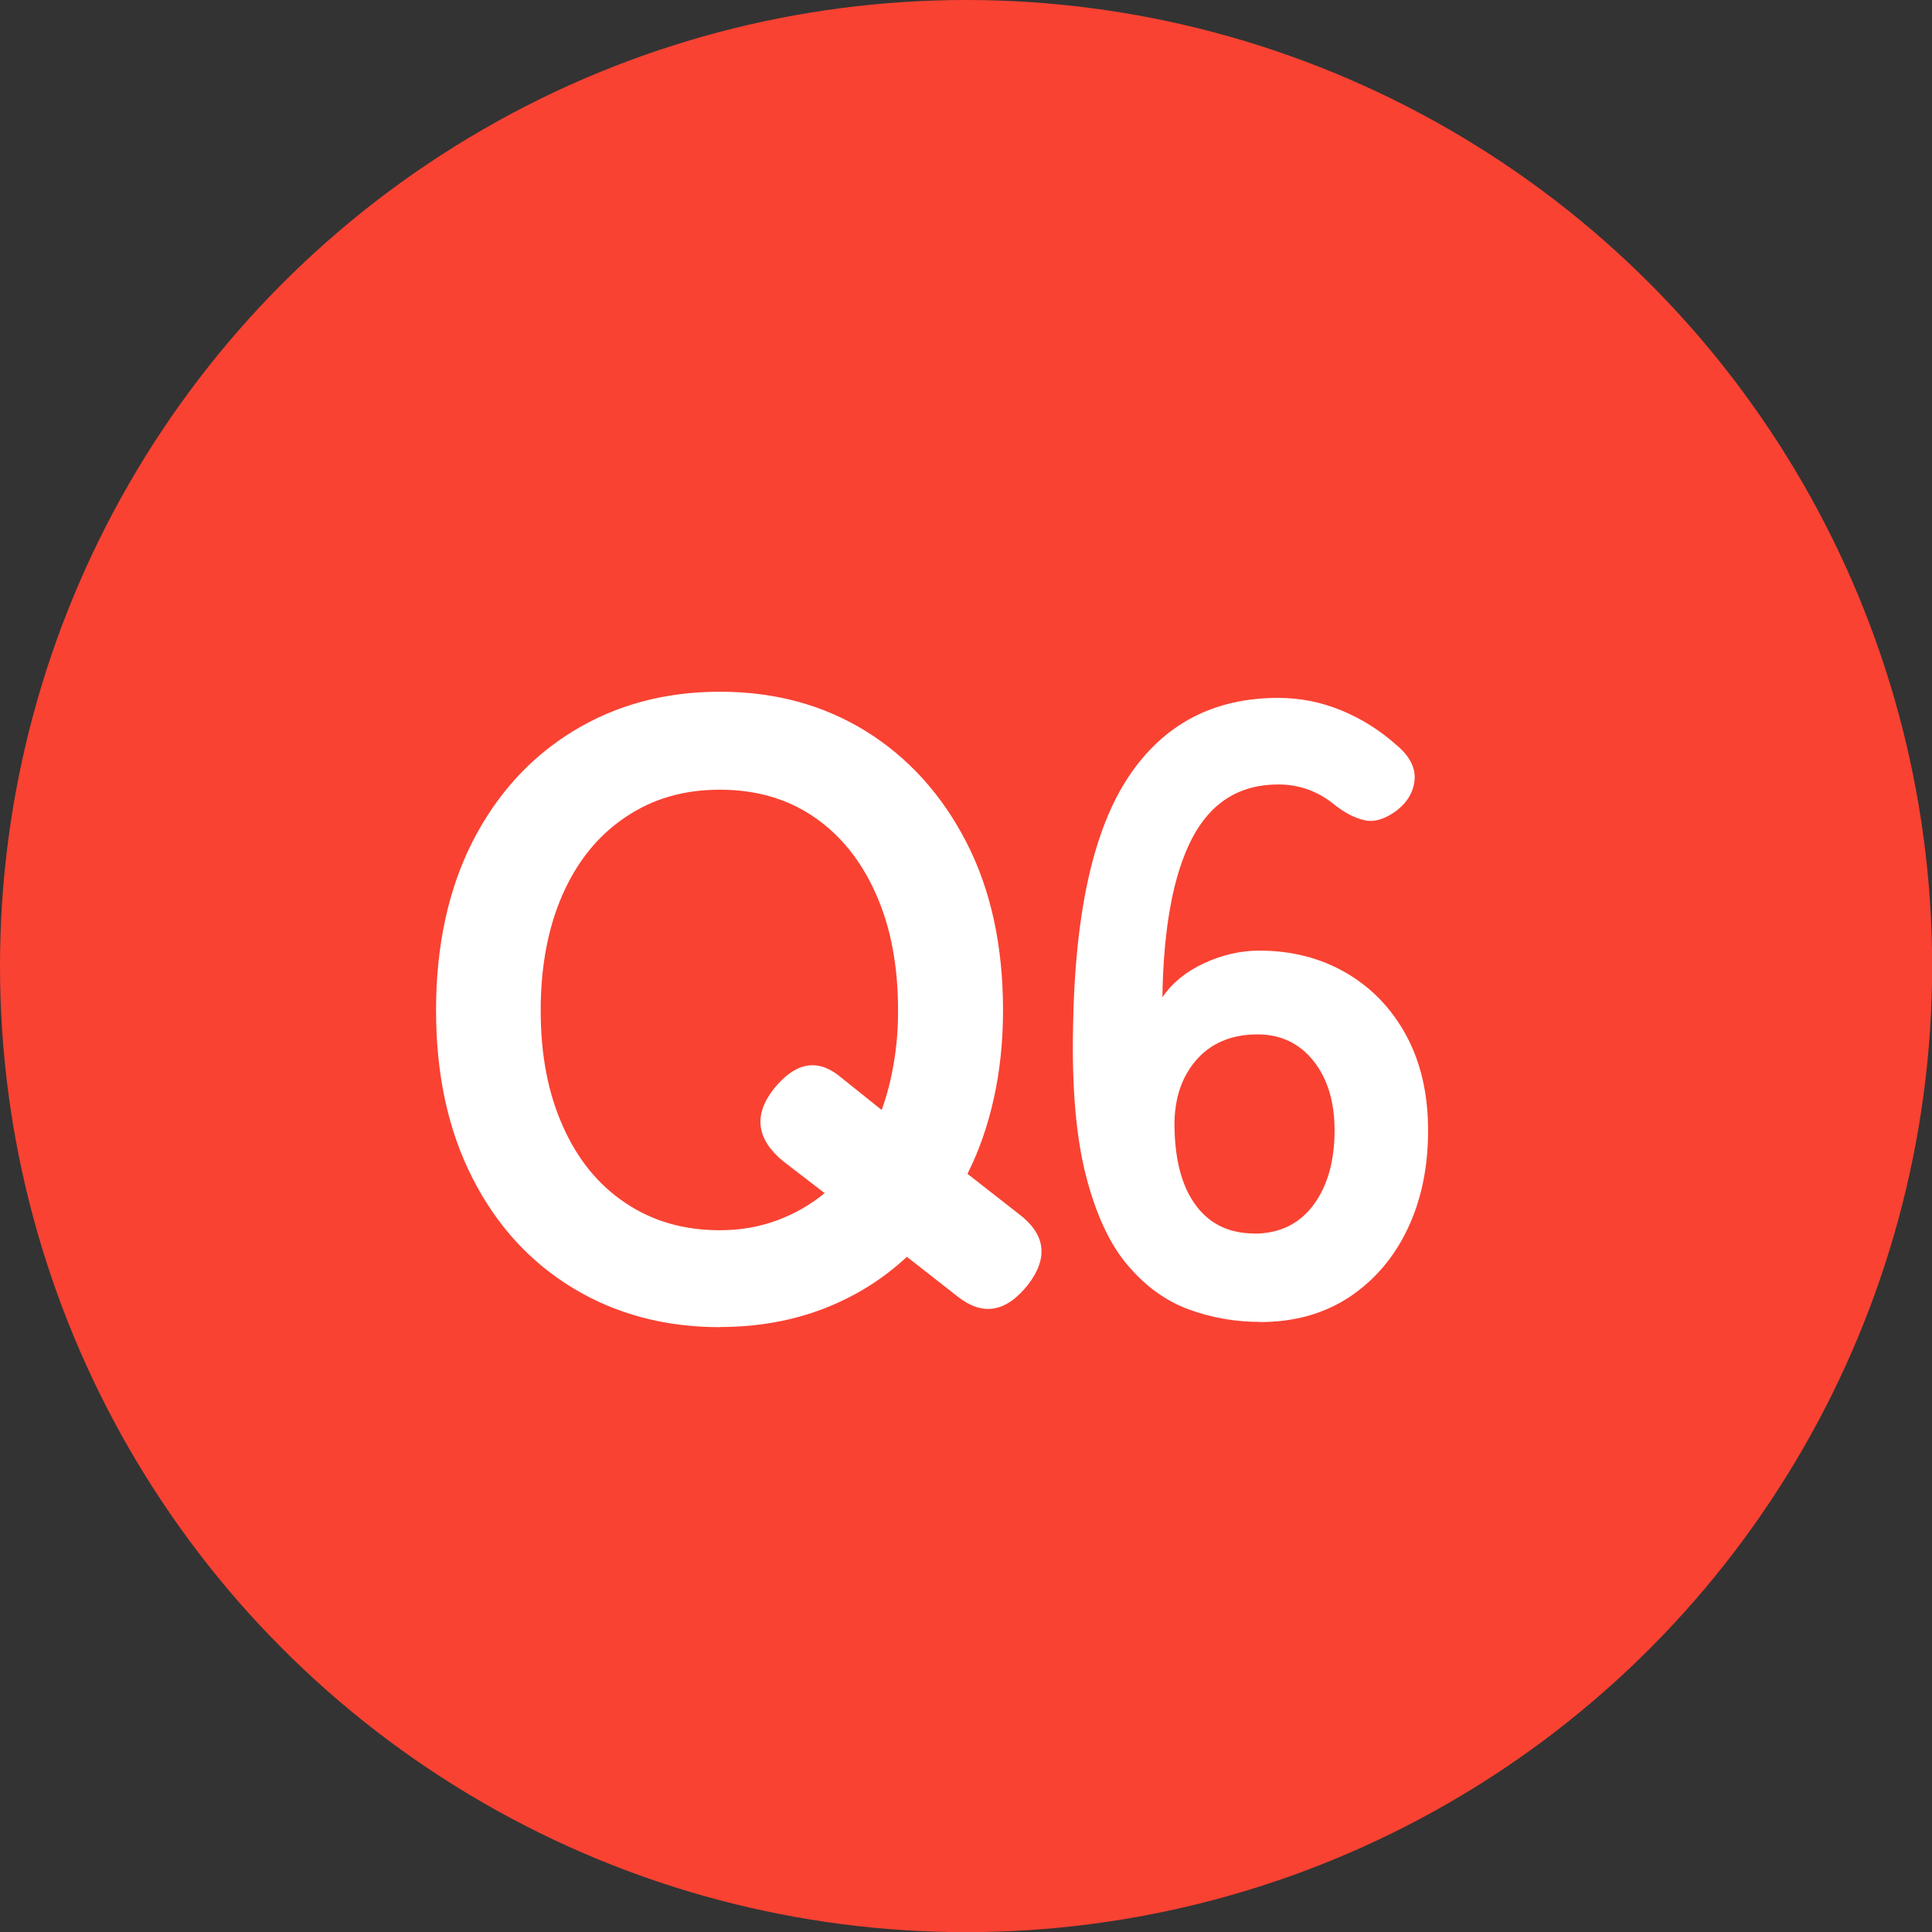
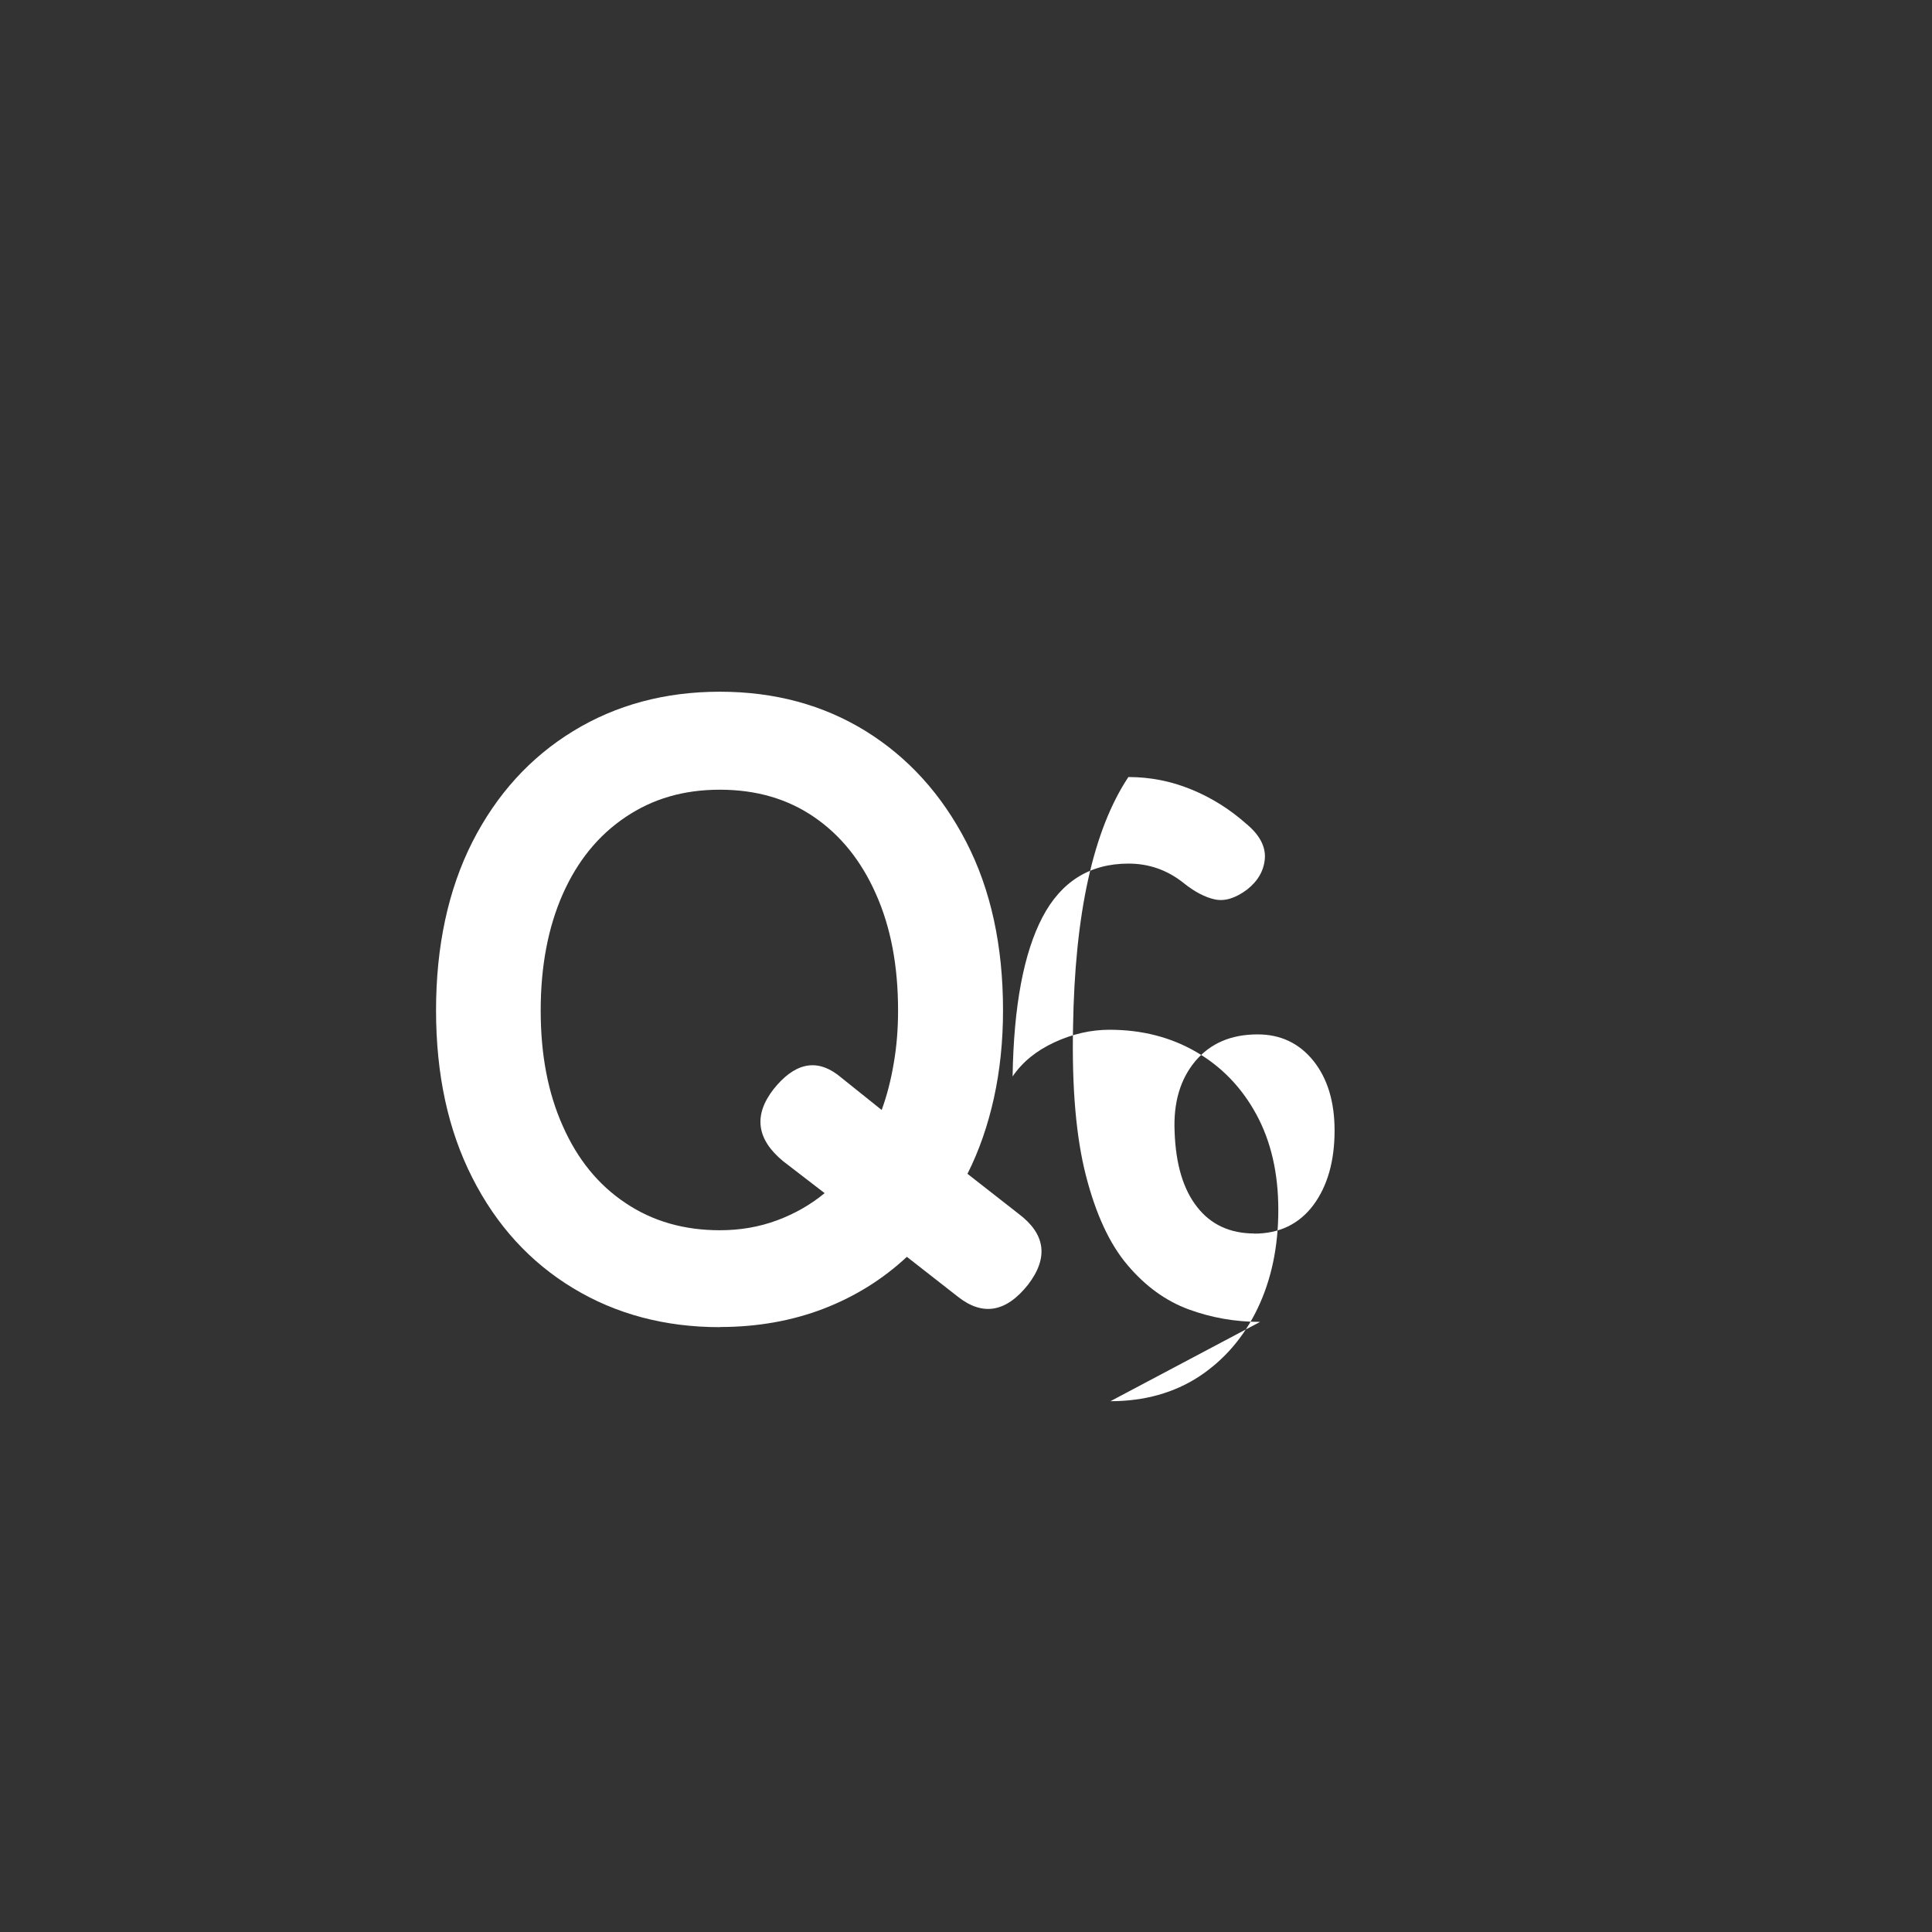
<svg xmlns="http://www.w3.org/2000/svg" id="a" viewBox="0 0 124.99 124.99">
  <rect x="0" y="0" width="124.99" height="124.99" fill="#333333" stroke="none" />
  <defs>
    <style>.b{fill:#f94232;}.c{fill:#fff;}</style>
  </defs>
-   <circle class="b" cx="62.5" cy="62.5" r="62.5" />
  <g>
    <path class="c" d="M46.57,85.86c-3.55,0-6.71-.84-9.49-2.52-2.78-1.68-4.96-4.06-6.52-7.14-1.57-3.08-2.35-6.69-2.35-10.84s.79-7.81,2.35-10.89c1.57-3.08,3.74-5.47,6.52-7.17,2.78-1.7,5.95-2.55,9.49-2.55s6.69,.85,9.44,2.55c2.74,1.7,4.91,4.09,6.5,7.17,1.59,3.08,2.38,6.71,2.38,10.89,0,2.02-.2,3.91-.59,5.68-.39,1.77-.96,3.41-1.71,4.9l3.3,2.58c1.75,1.31,1.96,2.84,.62,4.59-1.42,1.79-2.93,2.05-4.54,.78l-3.3-2.58c-1.57,1.46-3.37,2.58-5.4,3.36-2.04,.78-4.27,1.18-6.69,1.18Zm0-6.27c1.31,0,2.54-.21,3.7-.64s2.18-1.02,3.08-1.76l-2.69-2.07c-1.72-1.42-1.92-2.97-.62-4.65,1.34-1.68,2.72-2,4.14-.95l2.86,2.29c.34-.93,.6-1.94,.78-3.02,.19-1.08,.28-2.22,.28-3.42,0-2.88-.47-5.38-1.43-7.53-.95-2.15-2.29-3.81-4-4.98-1.72-1.18-3.75-1.77-6.1-1.77s-4.35,.59-6.1,1.77c-1.76,1.18-3.11,2.84-4.06,4.98-.95,2.15-1.43,4.66-1.43,7.53s.47,5.33,1.43,7.48c.95,2.15,2.3,3.81,4.06,4.98,1.75,1.18,3.79,1.76,6.1,1.76Z" />
-     <path class="c" d="M81.52,85.52c-1.61,0-3.15-.27-4.62-.81s-2.79-1.49-3.95-2.86c-1.16-1.36-2.05-3.29-2.69-5.77-.64-2.48-.92-5.68-.84-9.6,.11-7.39,1.31-12.79,3.58-16.21s5.51-5.12,9.69-5.12c1.42,0,2.78,.27,4.09,.81,1.31,.54,2.48,1.28,3.53,2.21,.86,.71,1.26,1.46,1.21,2.24-.06,.79-.44,1.46-1.15,2.02-.75,.56-1.44,.77-2.07,.64-.63-.13-1.33-.49-2.07-1.09-1.04-.82-2.22-1.23-3.53-1.23-2.5,0-4.36,1.16-5.57,3.47s-1.86,5.75-1.93,10.3c.63-.93,1.54-1.67,2.71-2.21s2.36-.81,3.56-.81c2.09,0,3.96,.48,5.6,1.43,1.64,.95,2.94,2.29,3.89,4.03,.95,1.74,1.43,3.8,1.43,6.19s-.45,4.52-1.34,6.38-2.16,3.33-3.78,4.4c-1.62,1.06-3.54,1.6-5.74,1.6Zm-.39-5.71c1.64,0,2.92-.62,3.84-1.85,.91-1.23,1.37-2.84,1.37-4.82,0-1.87-.46-3.37-1.37-4.51-.92-1.14-2.12-1.71-3.61-1.71-1.72,0-3.06,.58-4.03,1.73-.97,1.16-1.42,2.67-1.34,4.54,.07,2.13,.56,3.76,1.46,4.9,.89,1.14,2.13,1.71,3.7,1.71Z" />
+     <path class="c" d="M81.52,85.52c-1.61,0-3.15-.27-4.62-.81s-2.79-1.49-3.95-2.86c-1.16-1.36-2.05-3.29-2.69-5.77-.64-2.48-.92-5.68-.84-9.6,.11-7.39,1.31-12.79,3.58-16.21c1.42,0,2.78,.27,4.09,.81,1.31,.54,2.48,1.28,3.53,2.21,.86,.71,1.26,1.46,1.21,2.24-.06,.79-.44,1.46-1.15,2.02-.75,.56-1.44,.77-2.07,.64-.63-.13-1.33-.49-2.07-1.09-1.04-.82-2.22-1.23-3.53-1.23-2.5,0-4.36,1.16-5.57,3.47s-1.86,5.75-1.93,10.3c.63-.93,1.54-1.67,2.71-2.21s2.36-.81,3.56-.81c2.09,0,3.96,.48,5.6,1.43,1.64,.95,2.94,2.29,3.89,4.03,.95,1.74,1.43,3.8,1.43,6.19s-.45,4.52-1.34,6.38-2.16,3.33-3.78,4.4c-1.62,1.06-3.54,1.6-5.74,1.6Zm-.39-5.71c1.64,0,2.92-.62,3.84-1.85,.91-1.23,1.37-2.84,1.37-4.82,0-1.87-.46-3.37-1.37-4.51-.92-1.14-2.12-1.71-3.61-1.71-1.72,0-3.06,.58-4.03,1.73-.97,1.16-1.42,2.67-1.34,4.54,.07,2.13,.56,3.76,1.46,4.9,.89,1.14,2.13,1.71,3.7,1.71Z" />
  </g>
</svg>